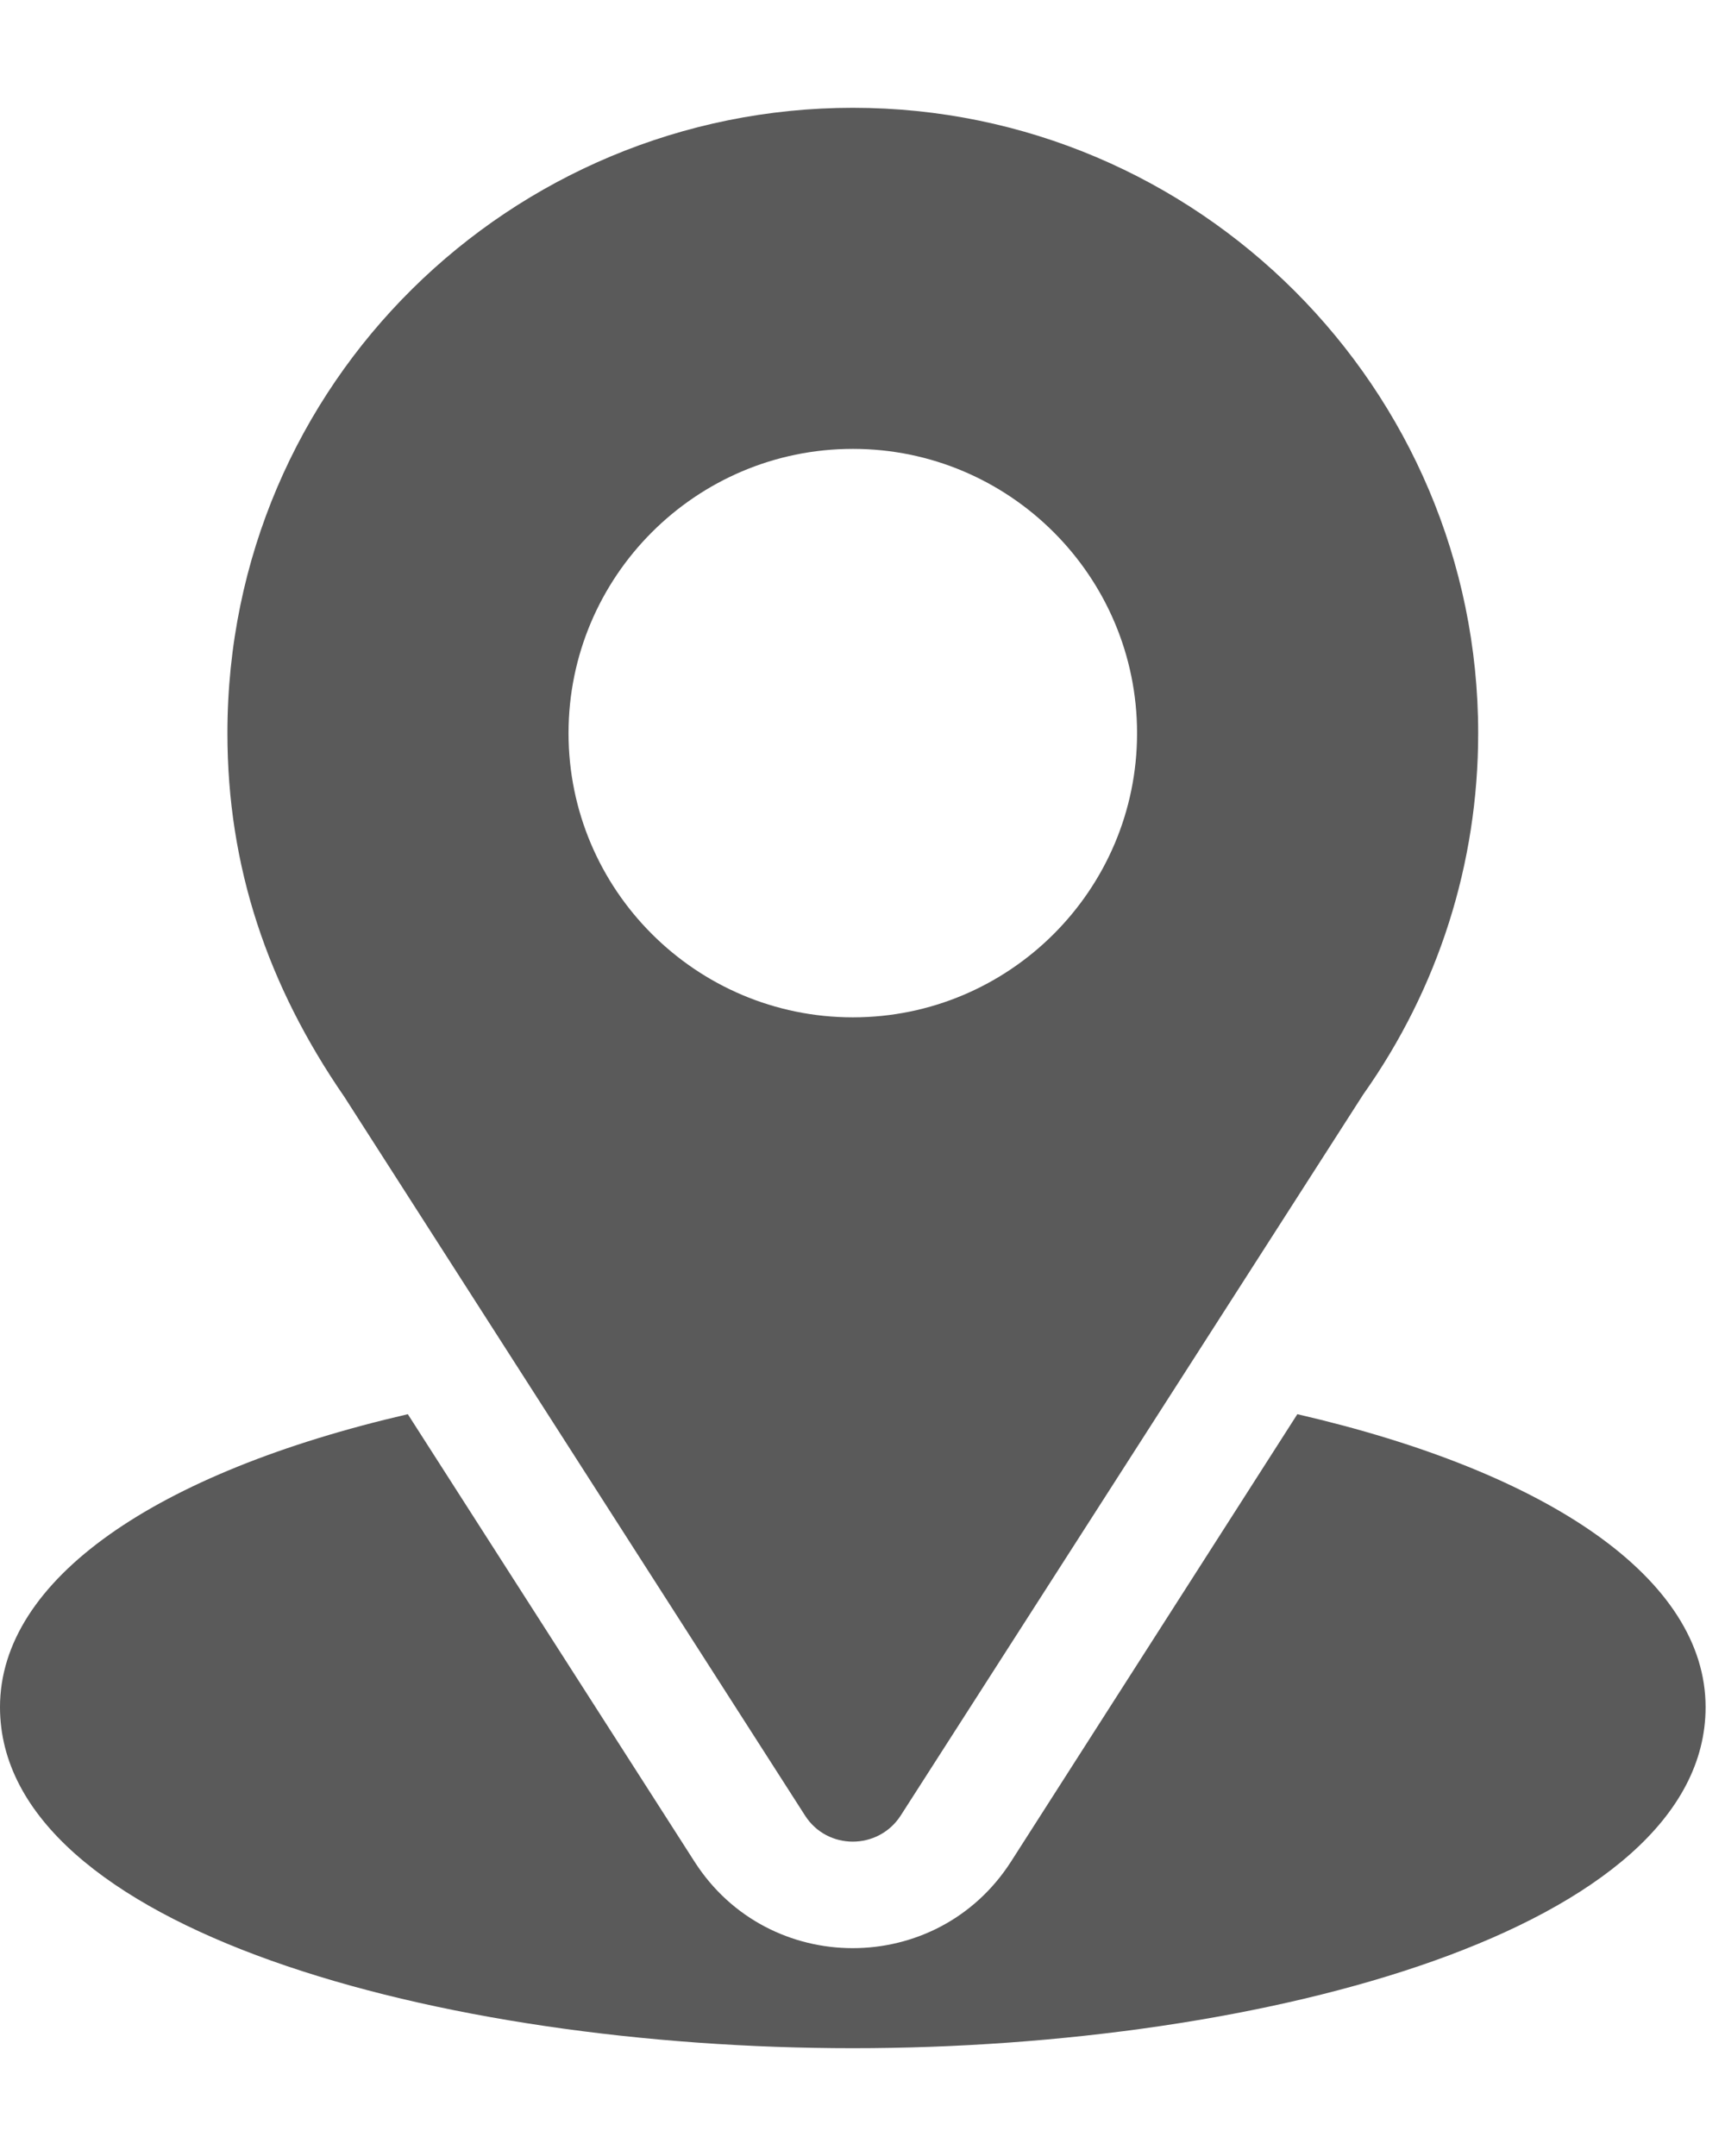
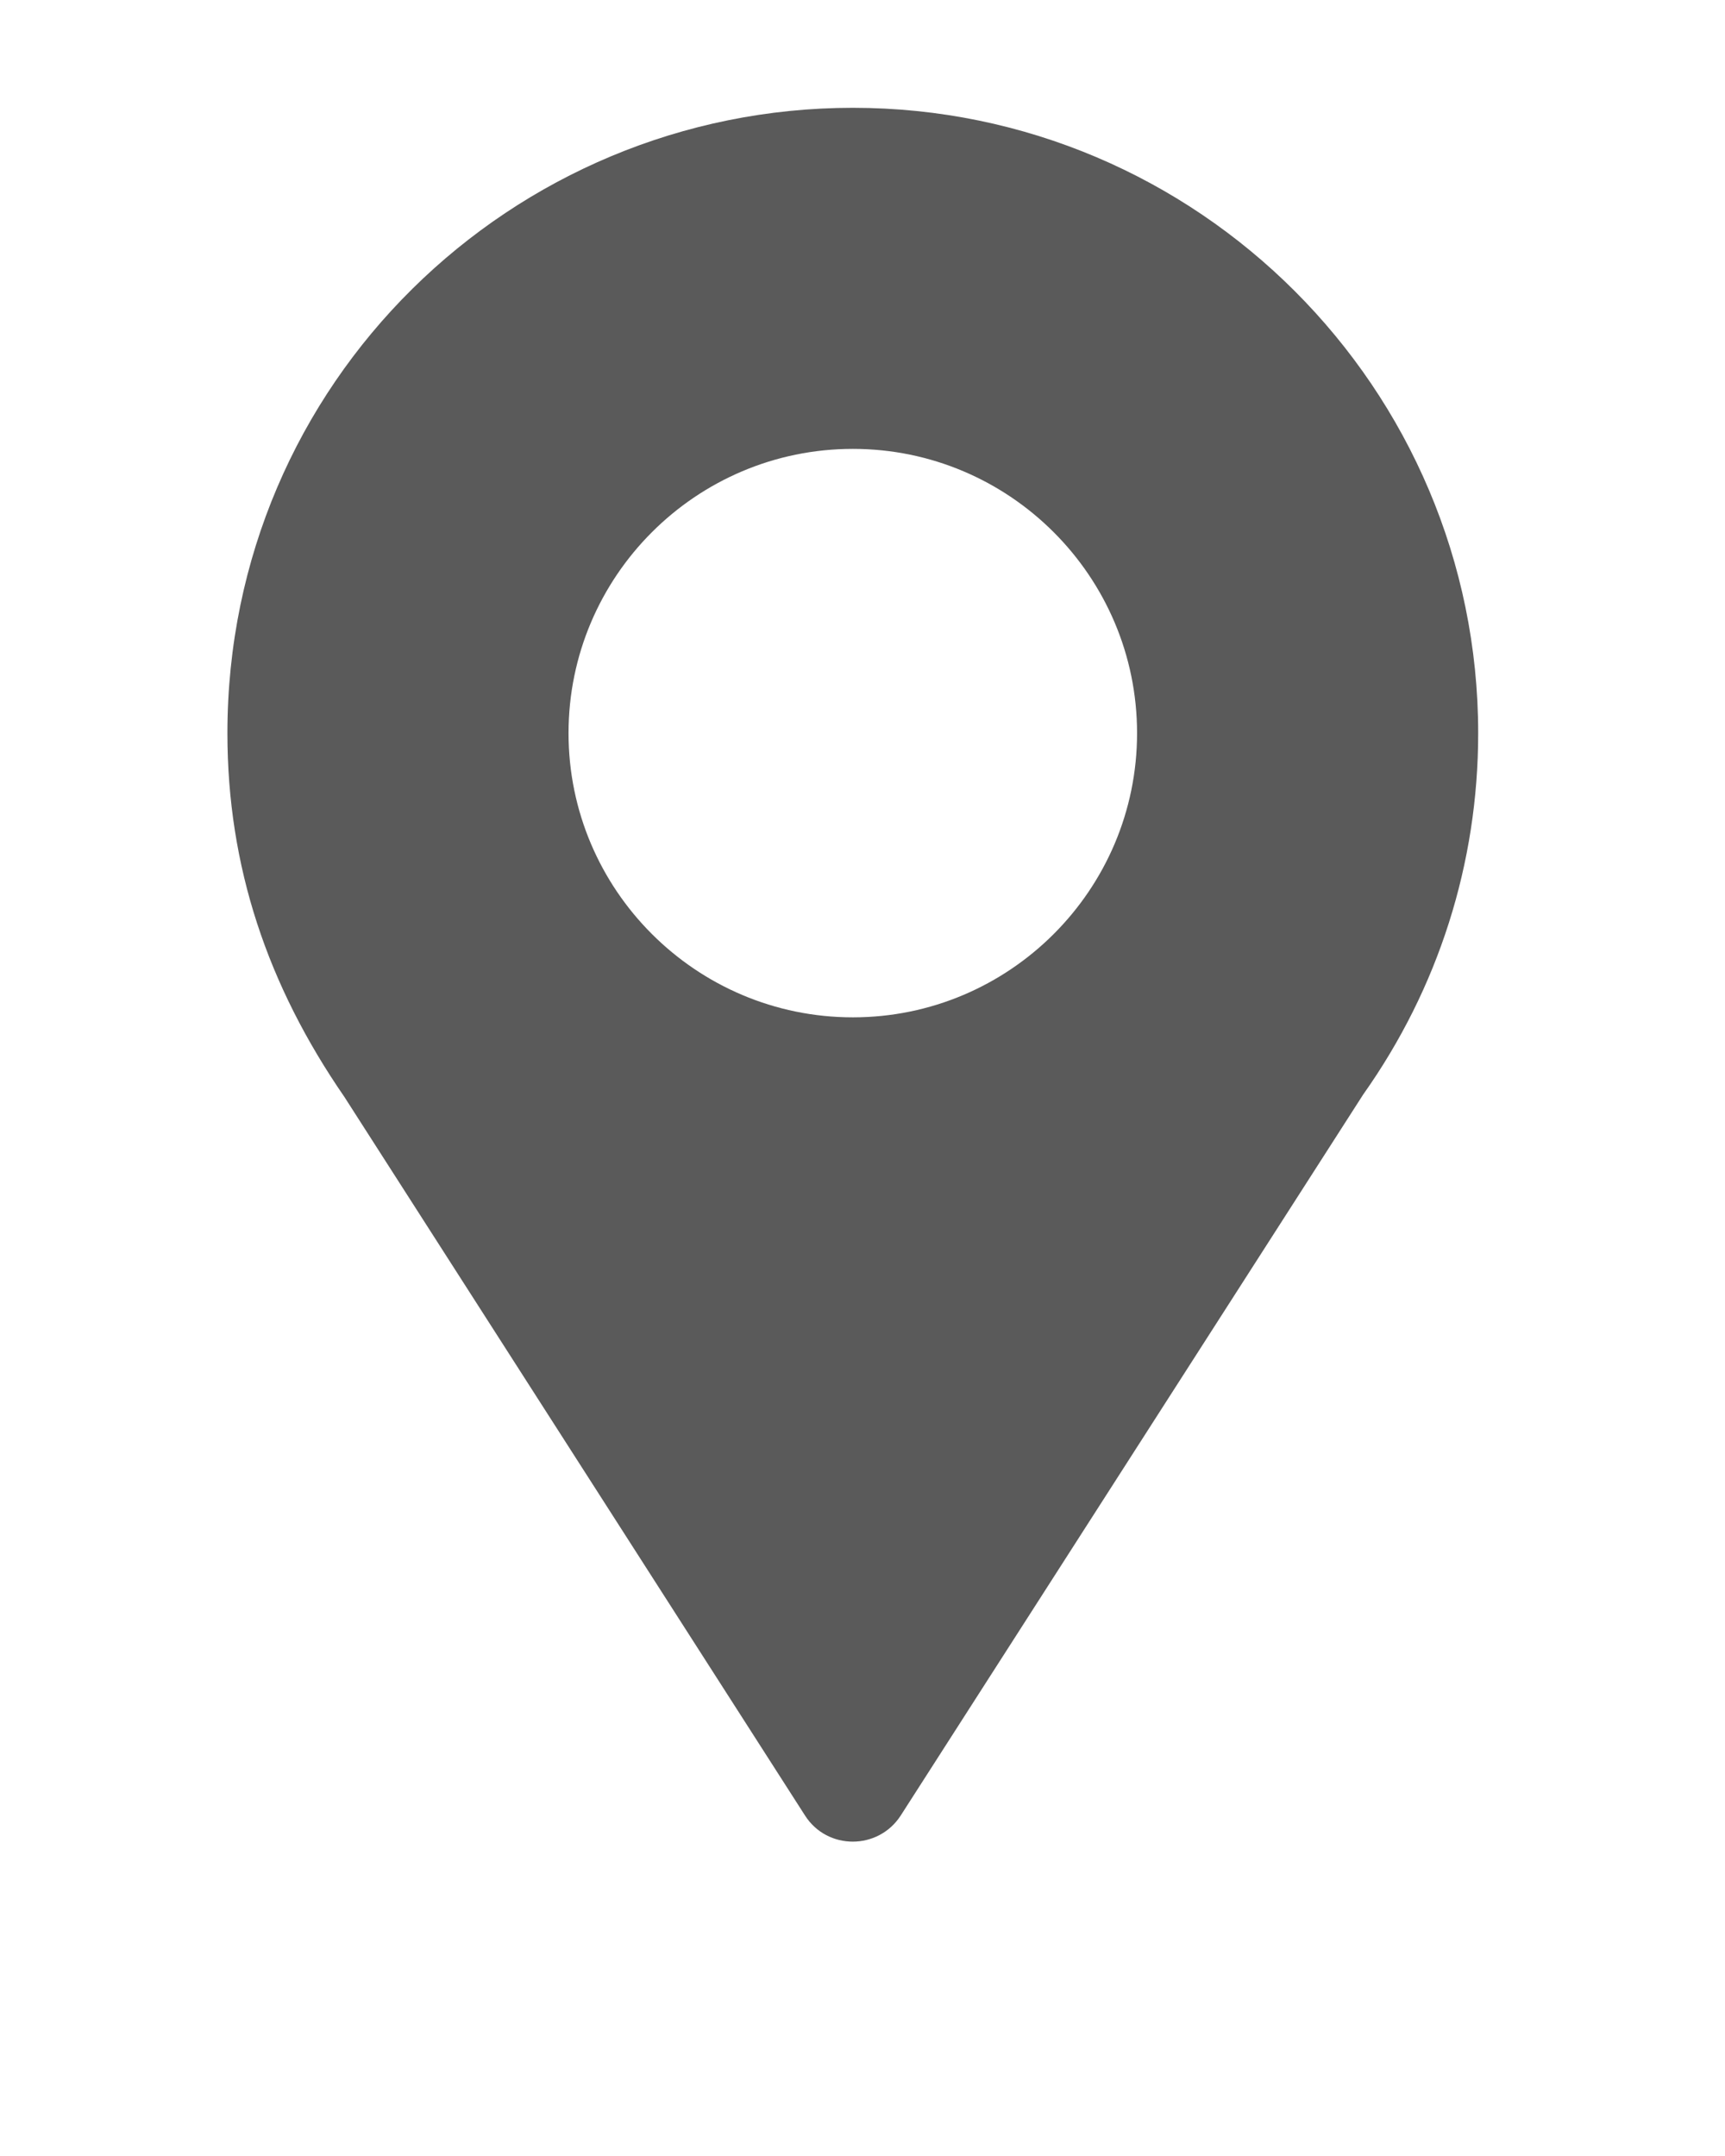
<svg xmlns="http://www.w3.org/2000/svg" width="12" height="15" viewBox="0 0 12 15" fill="none">
  <path d="M5.933 0.75C3.56 0.75 1.582 2.661 1.582 5.101C1.582 6.029 1.861 6.856 2.396 7.632L5.6 12.631C5.755 12.874 6.11 12.873 6.266 12.631L9.483 7.615C10.007 6.875 10.283 6.005 10.283 5.101C10.283 2.702 8.332 0.75 5.933 0.75ZM5.933 7.078C4.842 7.078 3.955 6.191 3.955 5.101C3.955 4.01 4.842 3.123 5.933 3.123C7.023 3.123 7.91 4.01 7.91 5.101C7.91 6.191 7.023 7.078 5.933 7.078Z" fill="#5A5A5A" />
-   <path d="M9.025 9.839L7.033 12.952C6.517 13.756 5.345 13.753 4.832 12.953L2.837 9.839C1.082 10.245 0 10.989 0 11.877C0 13.418 3.057 14.25 5.933 14.25C8.809 14.25 11.865 13.418 11.865 11.877C11.865 10.988 10.782 10.244 9.025 9.839Z" fill="#5A5A5A" />
</svg>